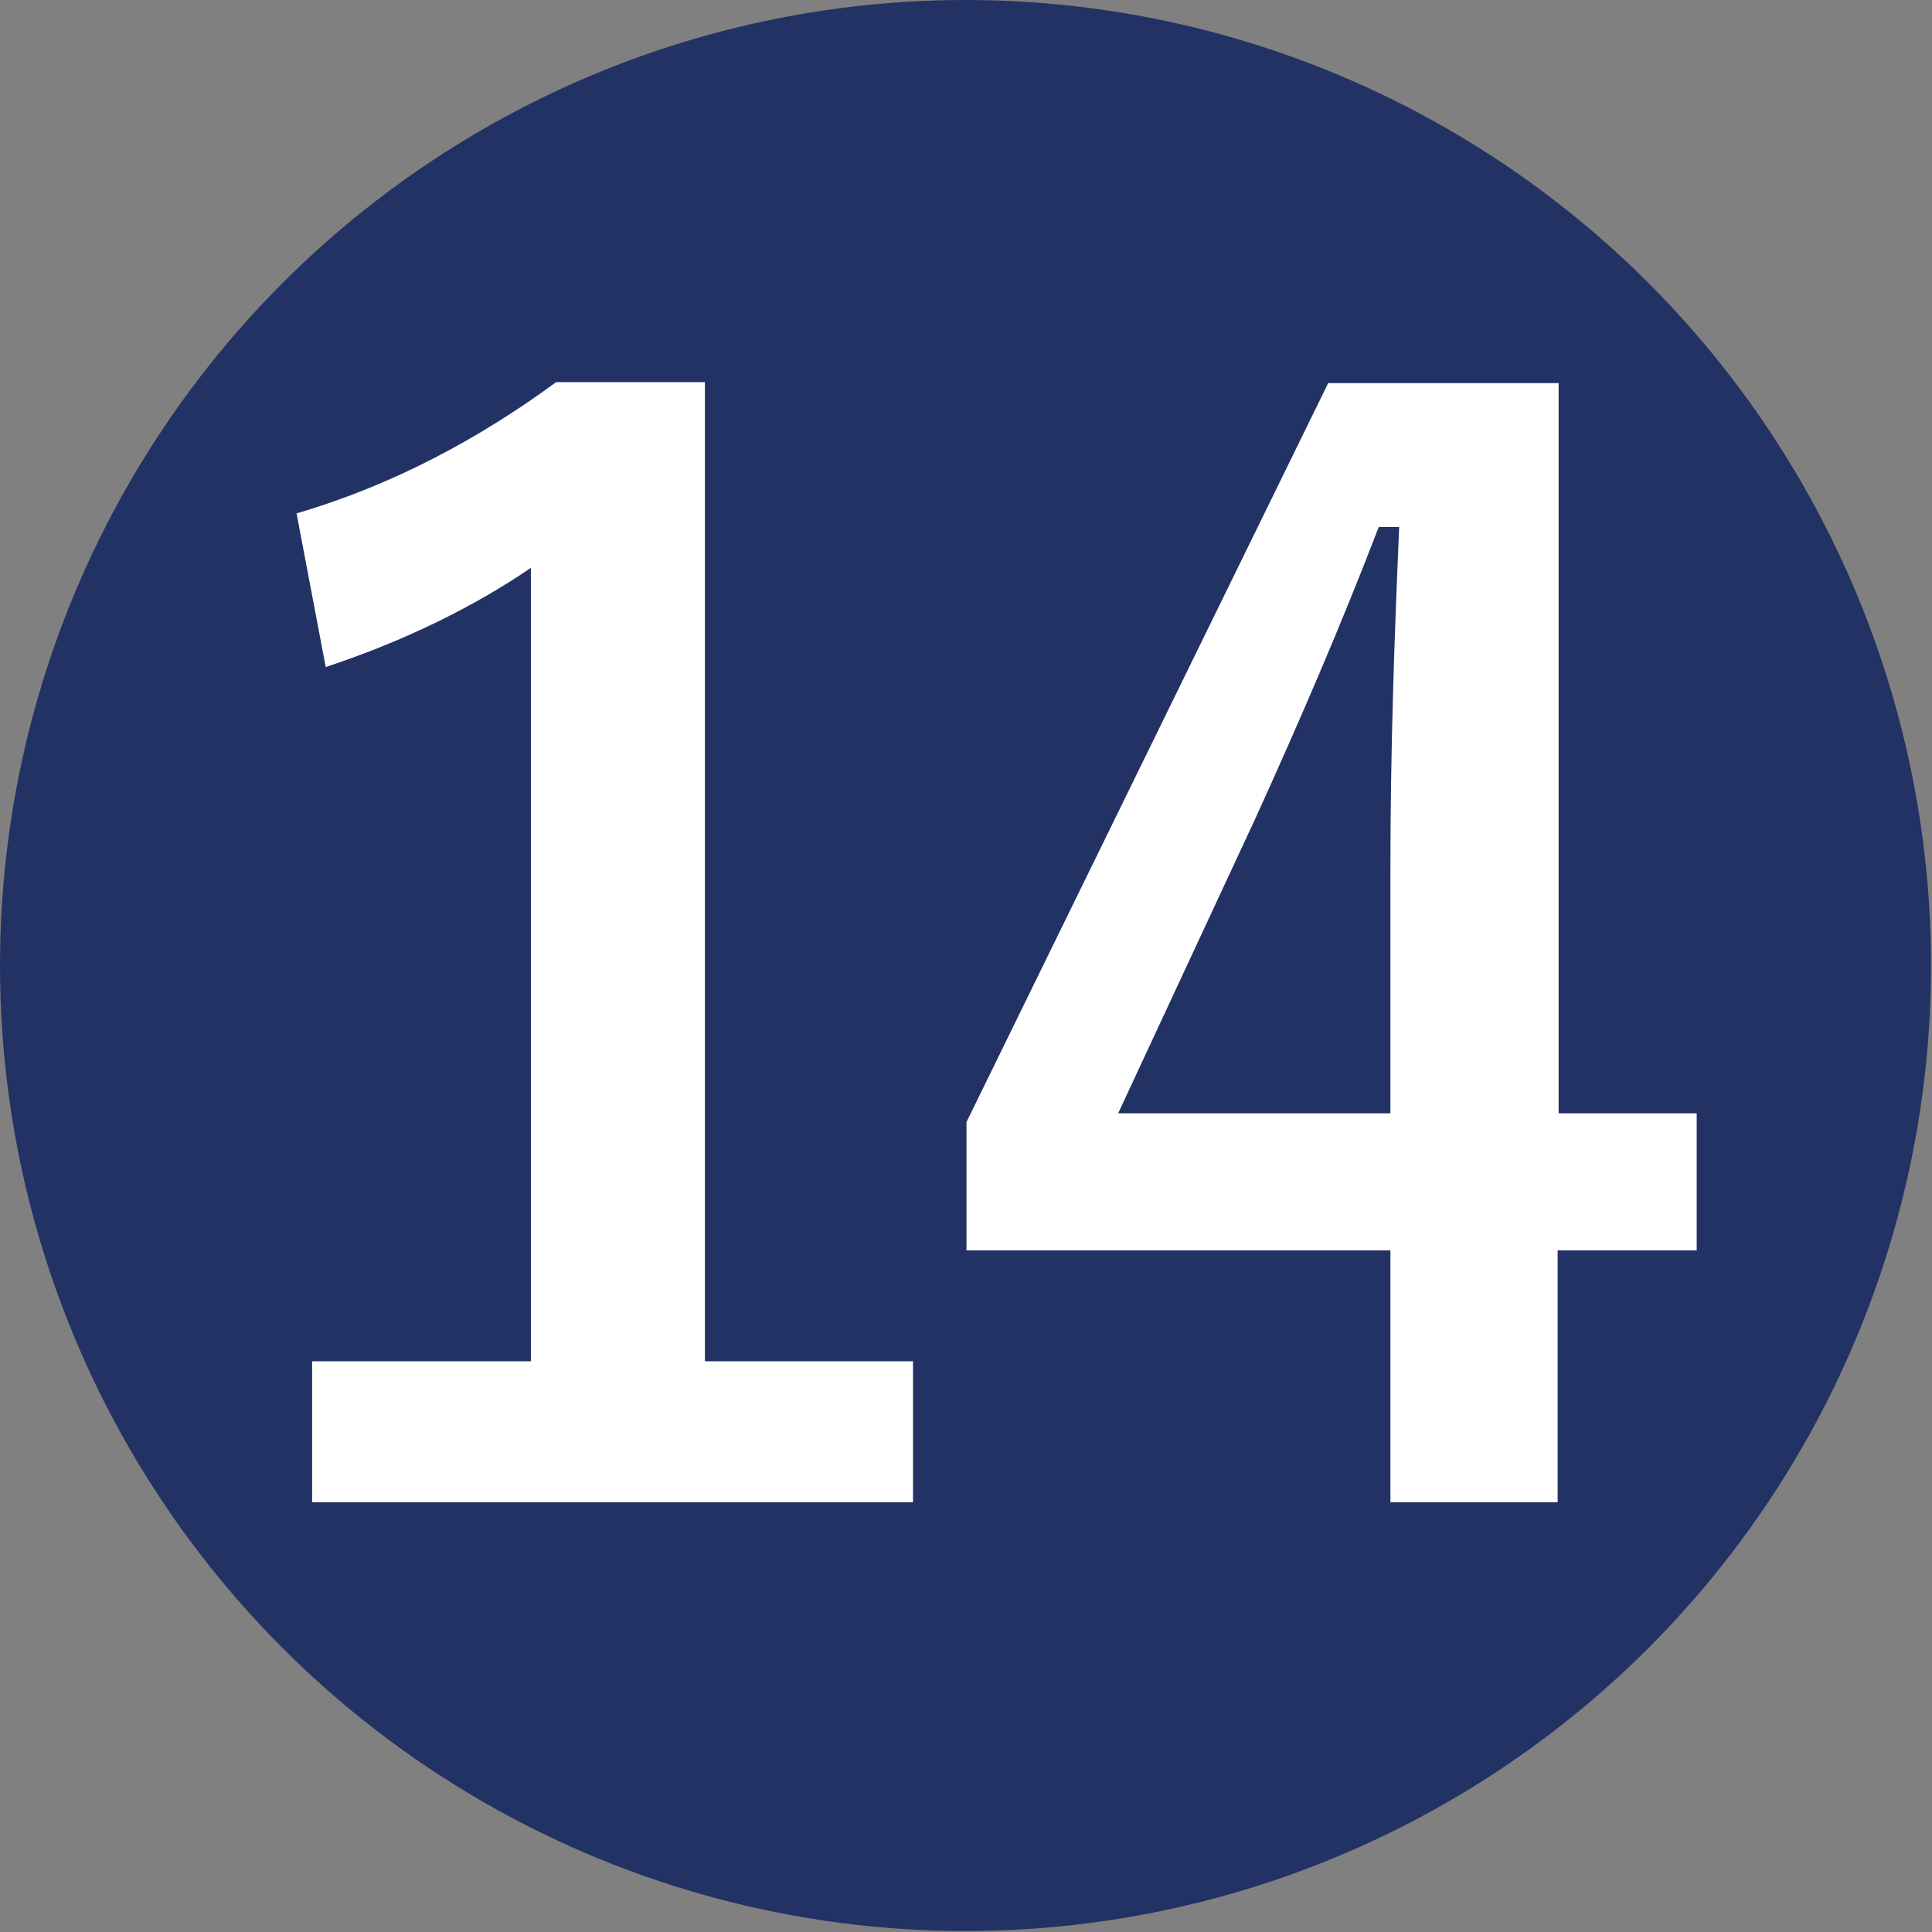
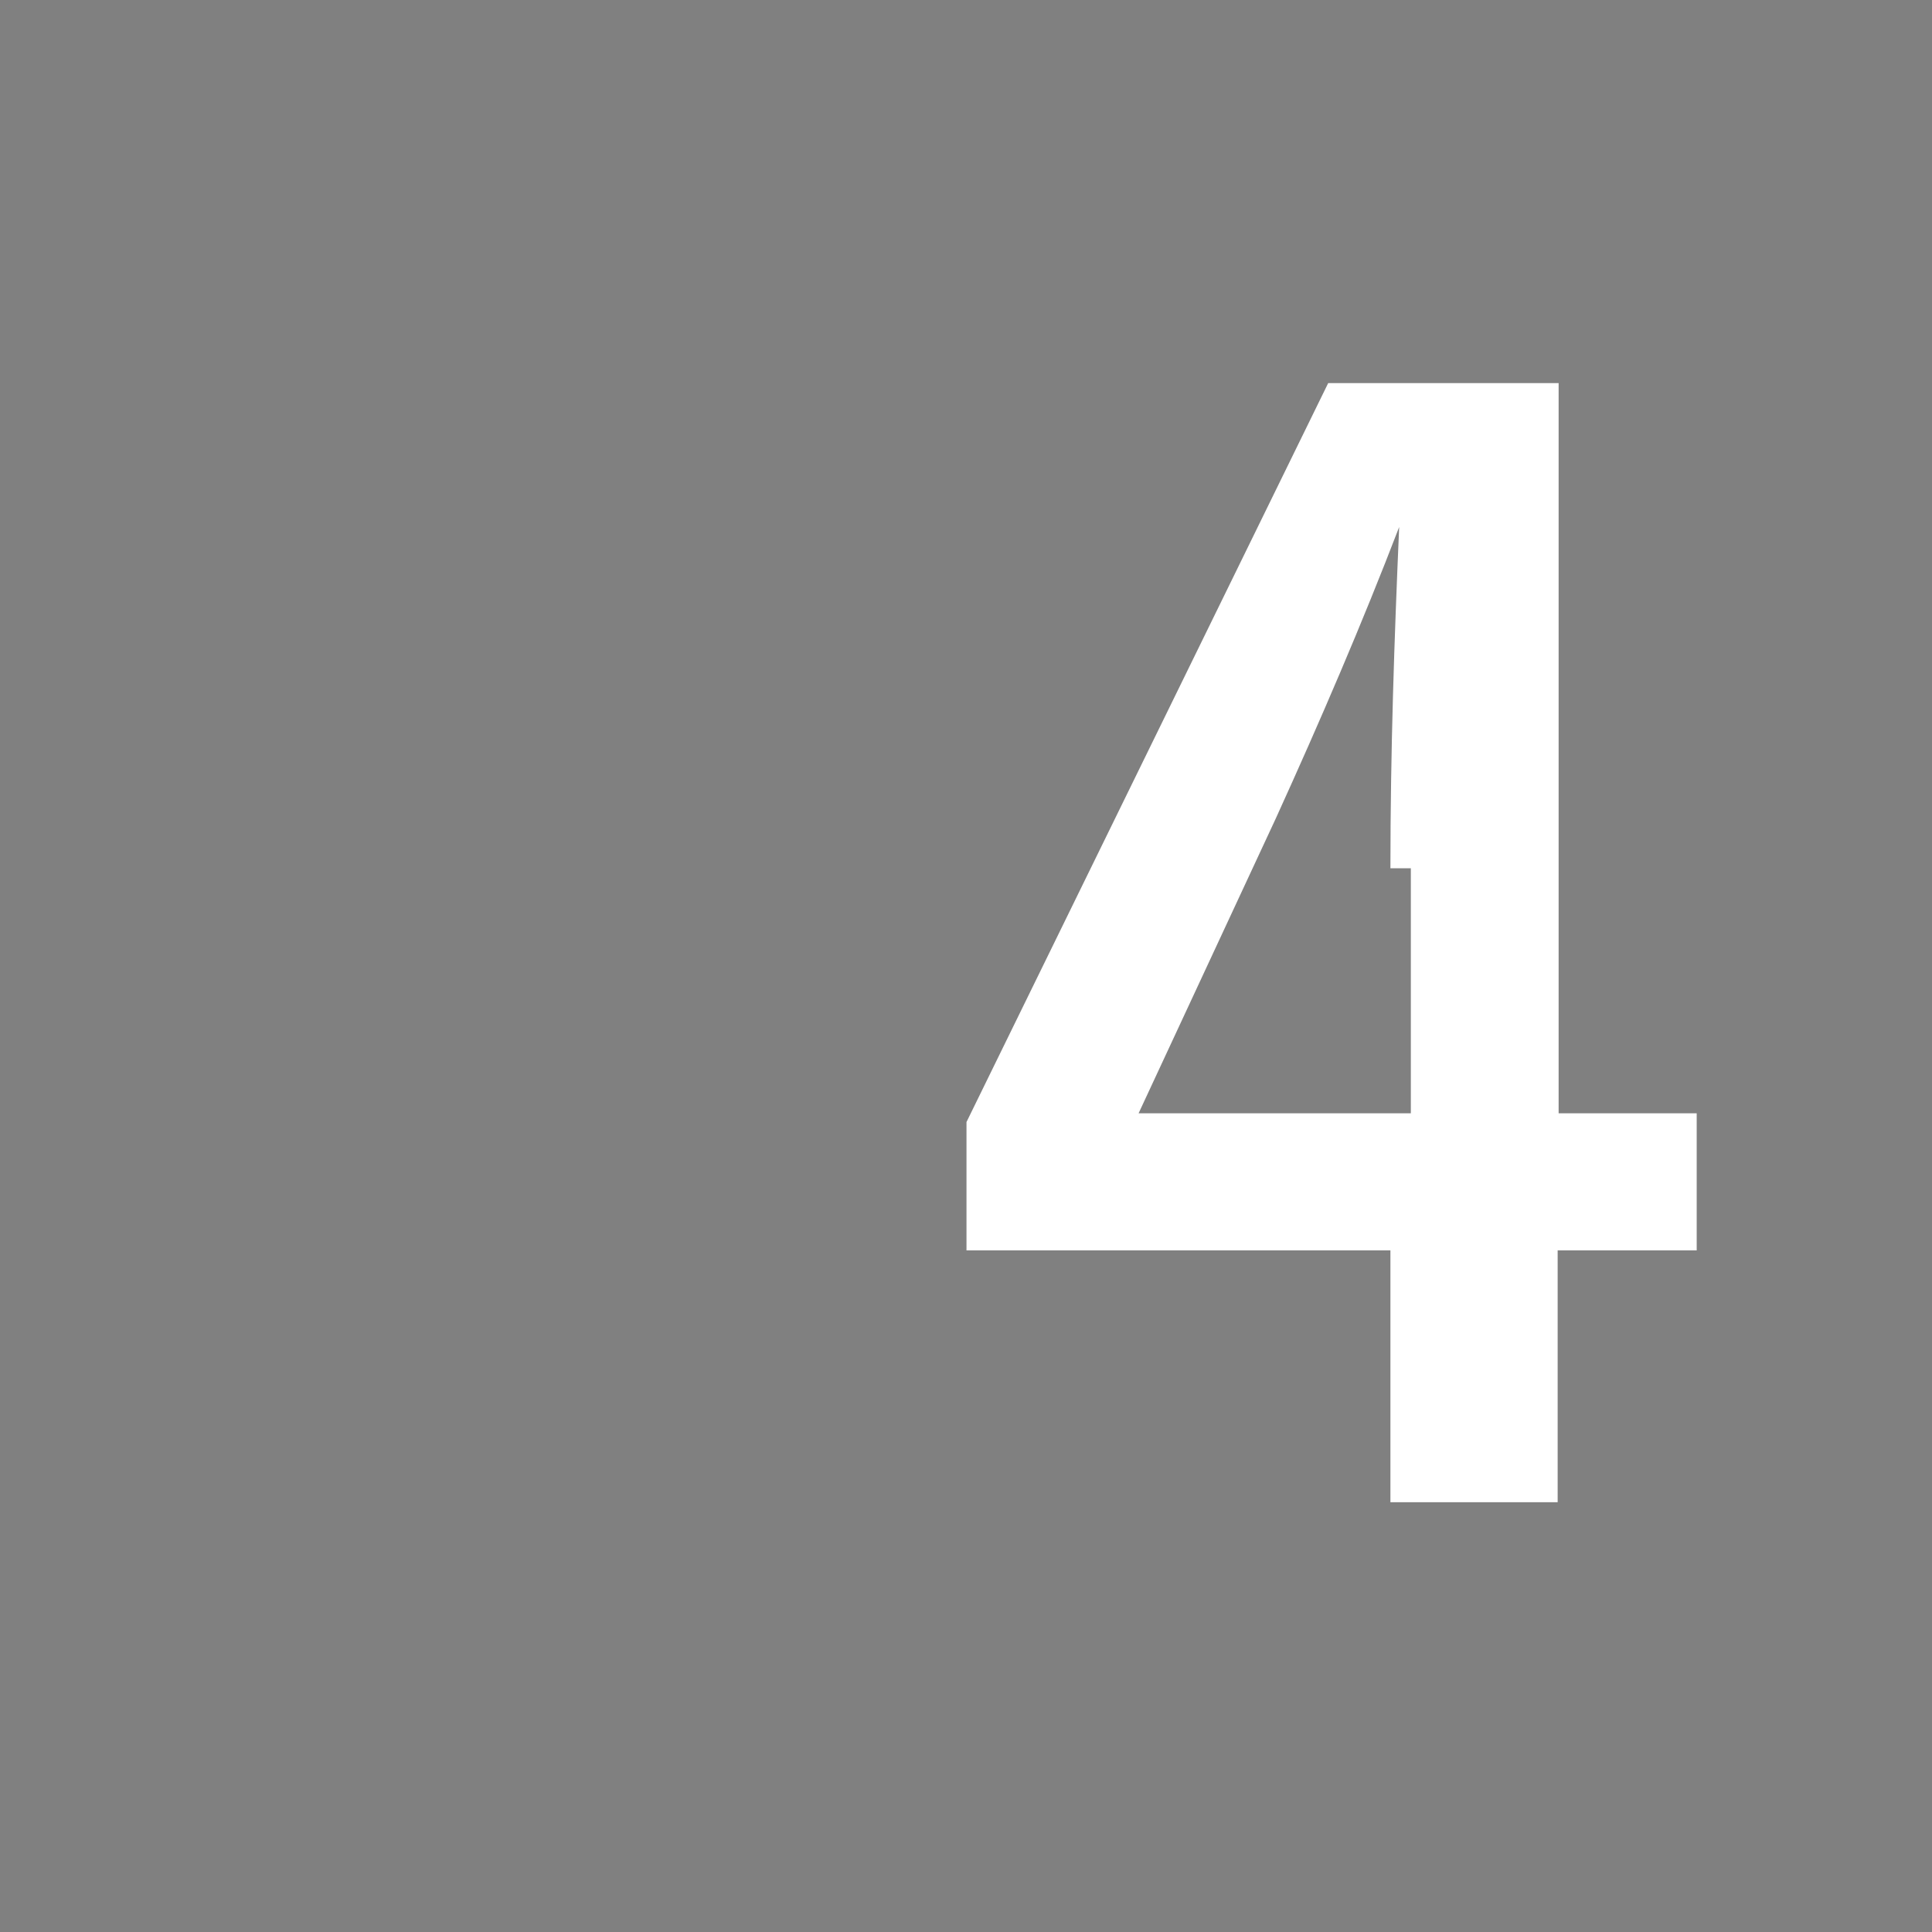
<svg xmlns="http://www.w3.org/2000/svg" id="_レイヤー_2" data-name="レイヤー 2" viewBox="0 0 19.87 19.87">
  <rect x="0" y="0" width="19.87" height="19.87" fill="#808080" stroke="none" />
  <defs>
    <style>
      .cls-1 {
        fill: #fff;
      }

      .cls-2 {
        fill: #233264;
      }
    </style>
  </defs>
  <g id="contents">
-     <circle class="cls-2" cx="9.93" cy="9.93" r="9.93" />
    <g>
-       <path class="cls-1" d="M7.25,14h2.14v1.45H3.21v-1.45h2.25V5.84c-.57,.39-1.29,.75-2.11,1.02l-.3-1.58c.99-.29,1.88-.77,2.67-1.35h1.53V14Z" />
-       <path class="cls-1" d="M16.02,11.45h1.43v1.41h-1.43v2.59h-1.72v-2.59h-4.36v-1.32l3.72-7.6h2.37v7.52Zm-1.72-2.52c0-1.21,.04-2.35,.09-3.51h-.21c-.38,.99-.81,1.99-1.27,3l-1.41,3.03h2.8v-2.52Z" />
+       <path class="cls-1" d="M16.02,11.45h1.43v1.41h-1.43v2.59h-1.72v-2.59h-4.36v-1.32l3.72-7.6h2.37v7.52Zm-1.72-2.52c0-1.21,.04-2.35,.09-3.51c-.38,.99-.81,1.99-1.27,3l-1.41,3.03h2.8v-2.52Z" />
    </g>
  </g>
</svg>